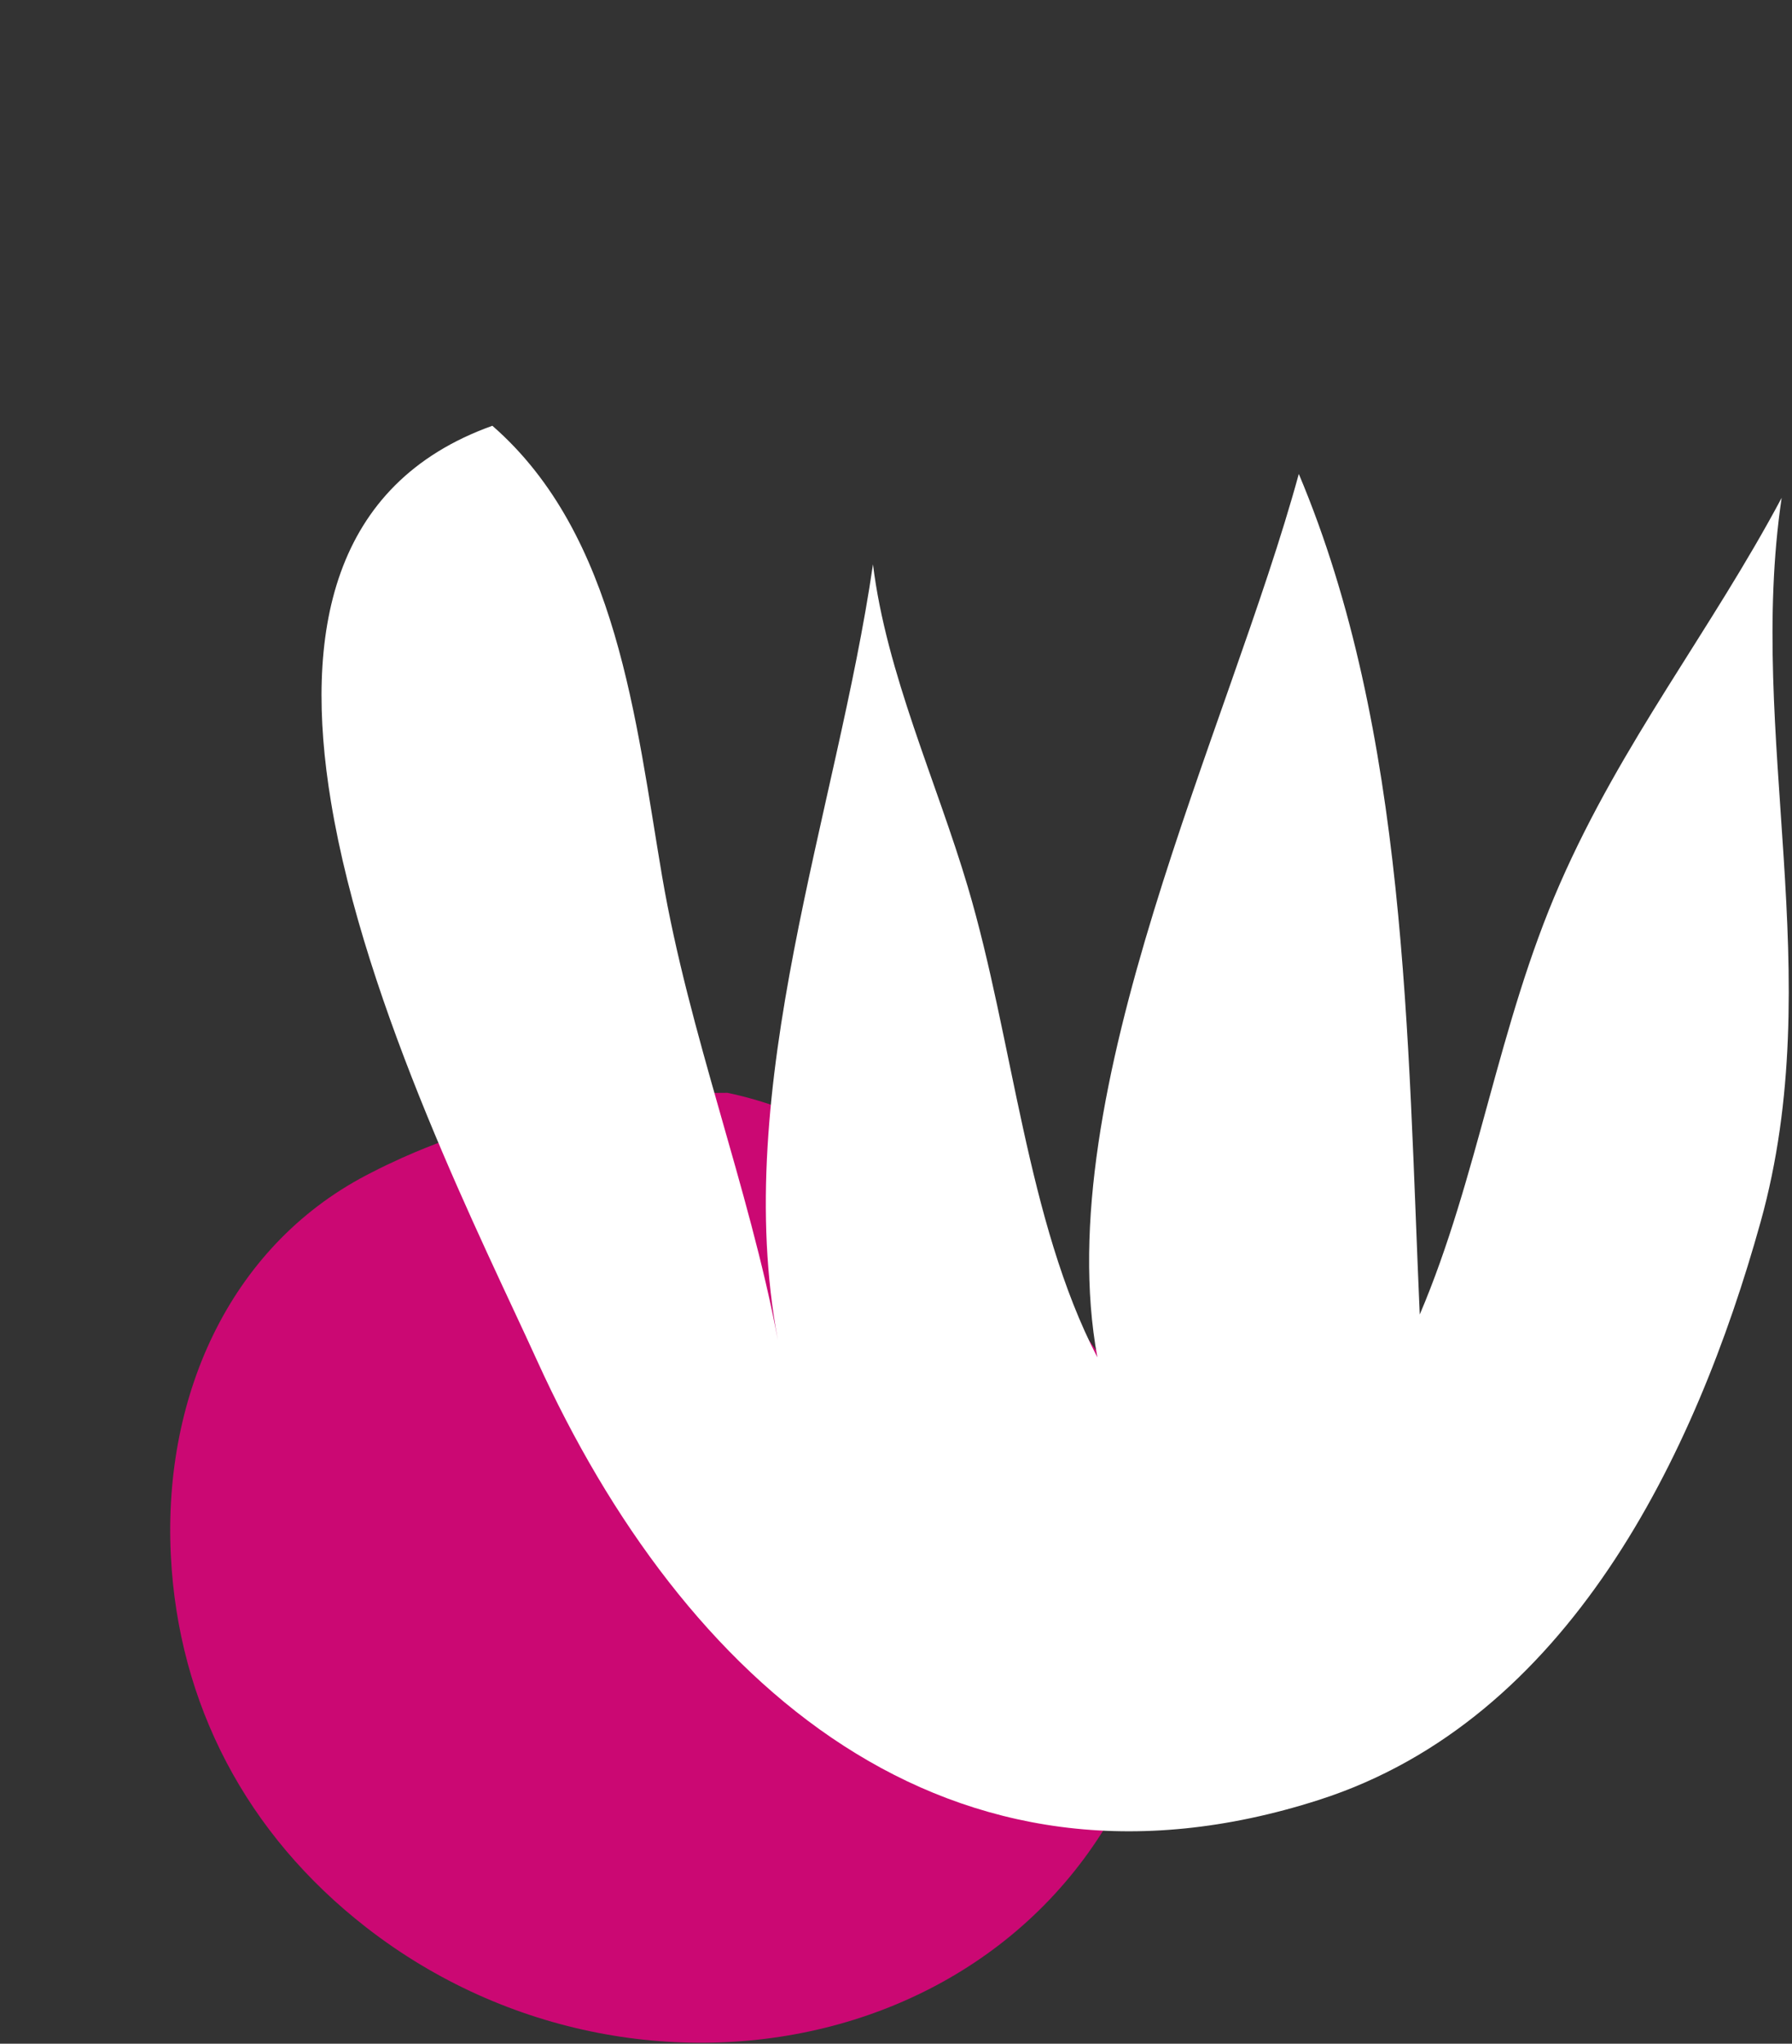
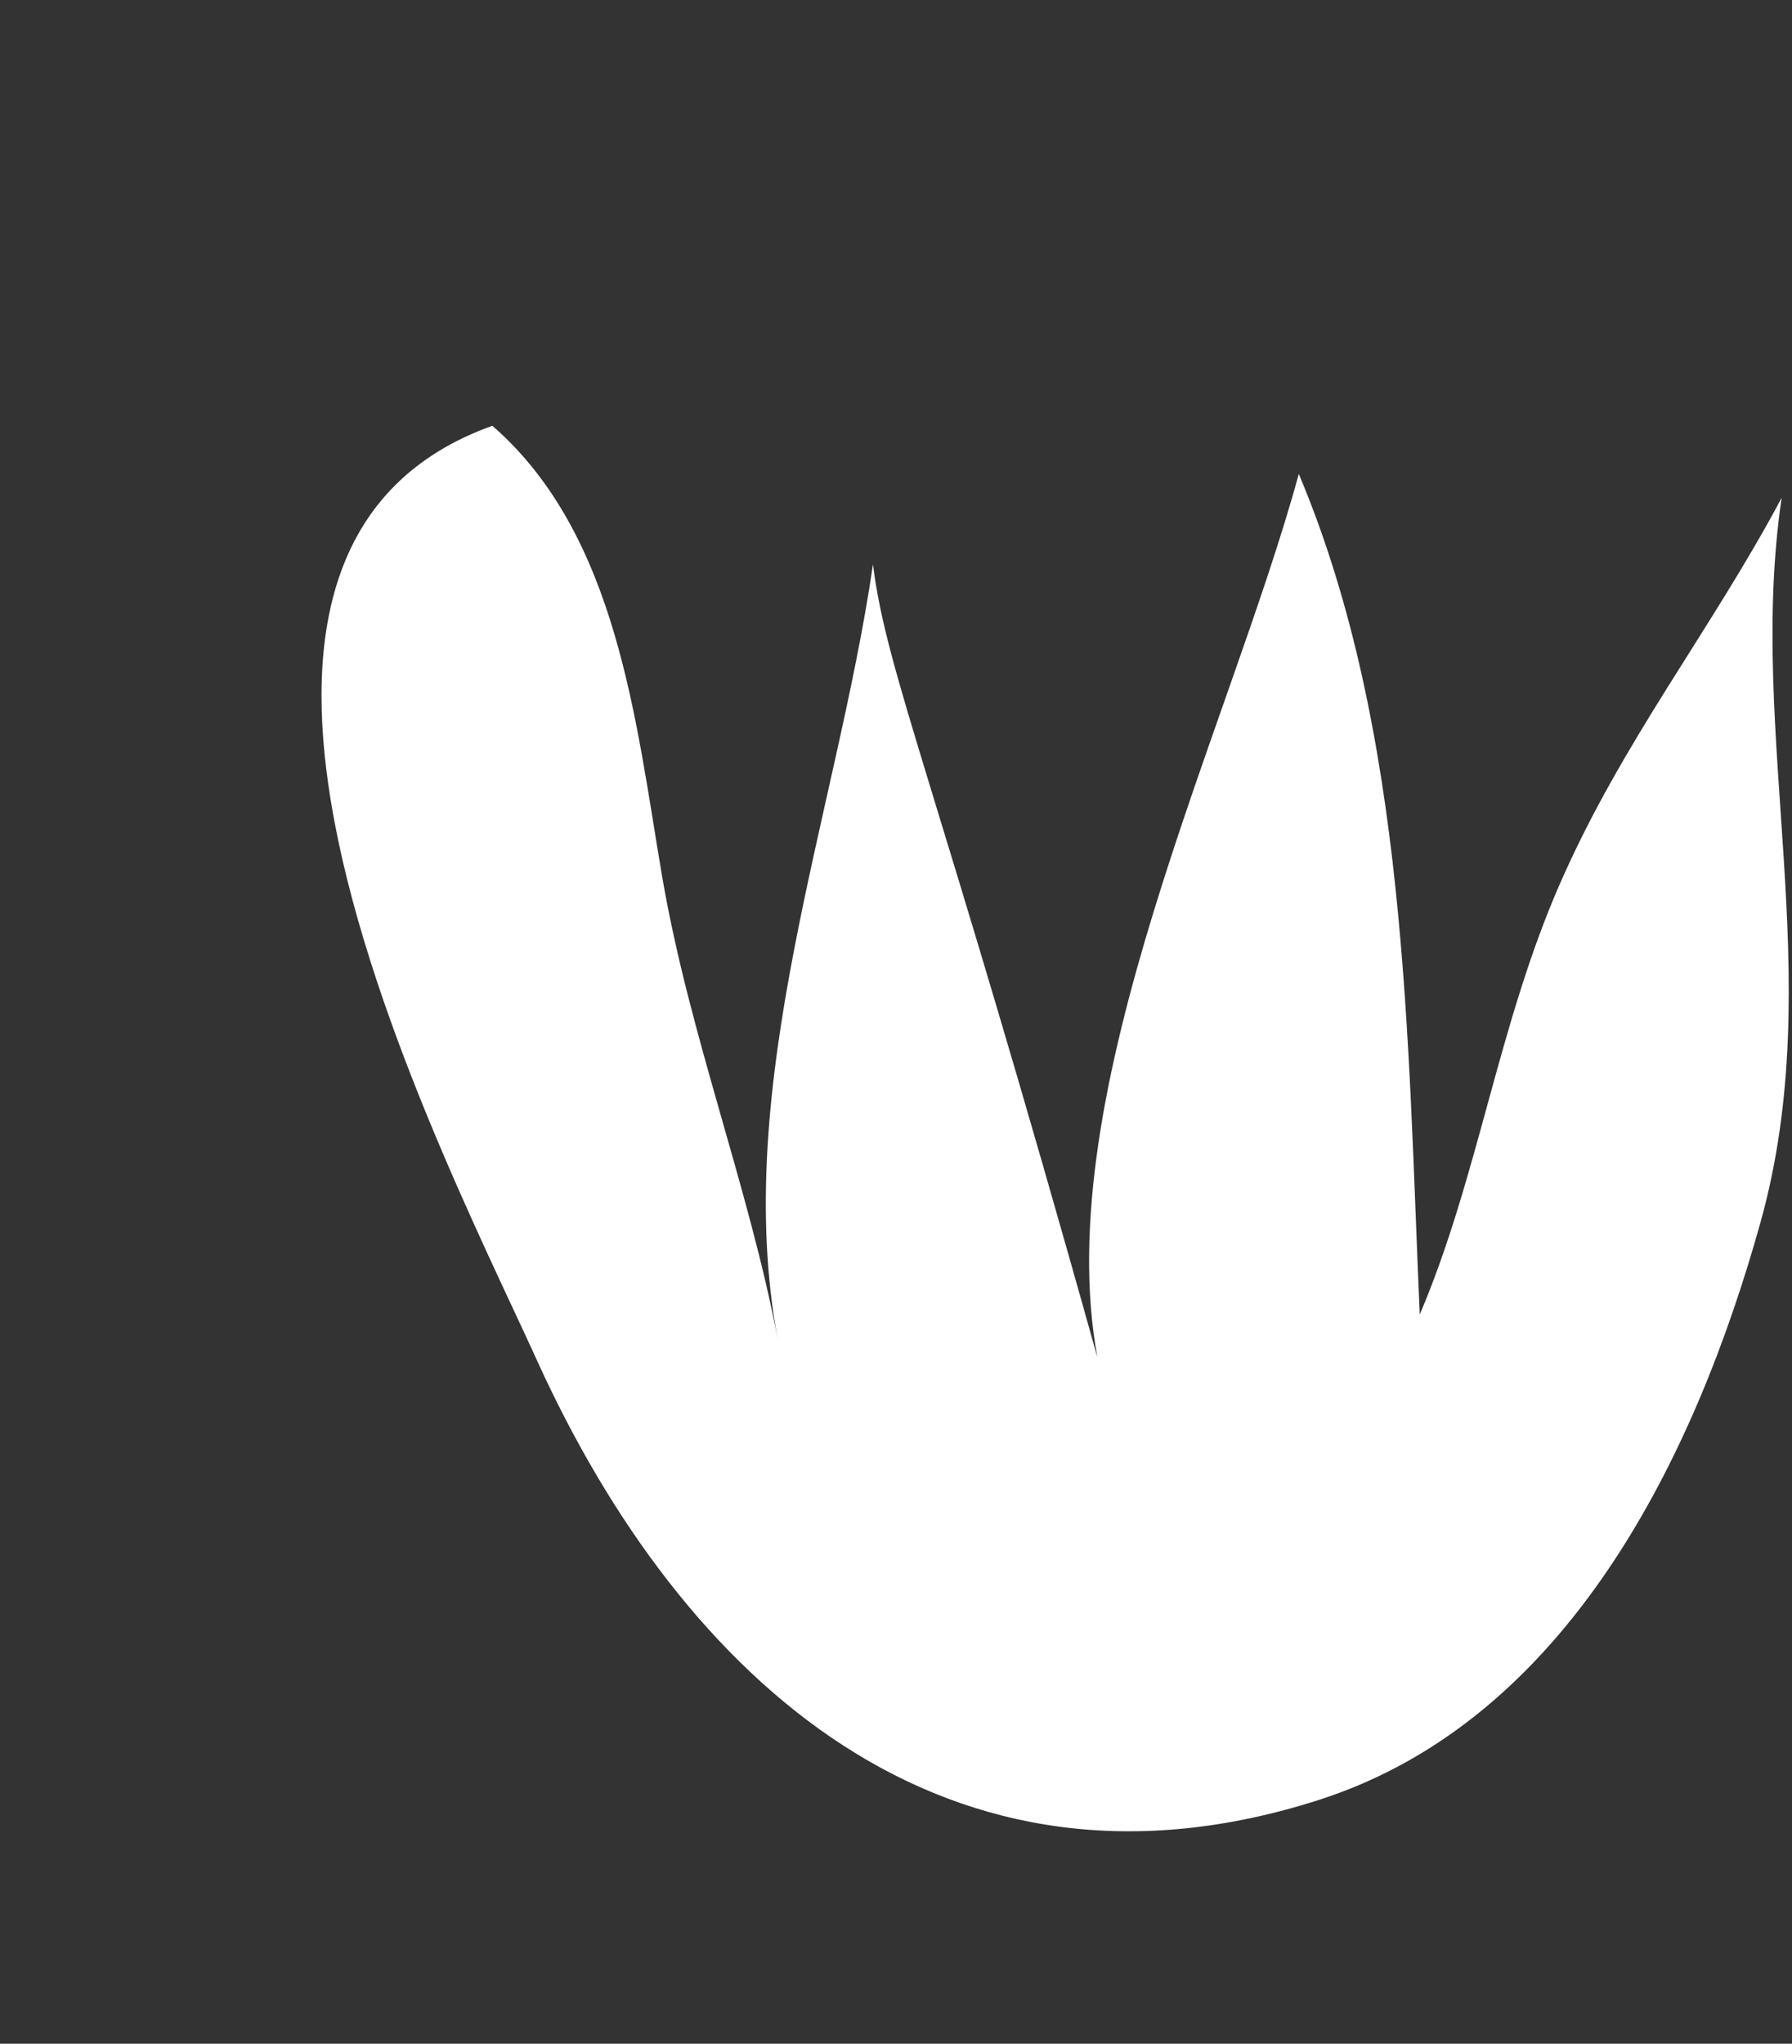
<svg xmlns="http://www.w3.org/2000/svg" width="379" height="432" viewBox="0 0 379 432" fill="none">
  <rect x="0" y="0" width="379" height="432" fill="#333333" stroke="none" />
  <g clip-path="url(#clip0_1_83)">
-     <path d="M174.44 238.41C167.953 234.998 161.024 232.504 153.85 231C150.517 231 147.203 231.1 143.91 231.3C137.4 231.66 130.91 232.06 124.43 232.99L123.9 233.08C123.17 233.2 122.44 233.32 121.71 233.46C120.27 233.72 118.83 233.99 117.4 234.29C114.58 234.89 111.78 235.54 109 236.29C103.346 237.803 97.778 239.619 92.32 241.73C90.807 242.31 89.303 242.913 87.81 243.54C87.3 243.75 85.61 244.49 84.98 244.77C82.89 245.72 80.8 246.7 78.74 247.77C49.25 262.5 34.42 294.3 36.13 328.77C37.69 360.18 52.13 387.72 77.44 407.4C136.85 453.62 228.72 433.04 246.19 355.31C258.5 300.67 219.62 262.65 174.44 238.41Z" fill="#CB0873" />
-   </g>
-   <path d="M376.811 105.23C361.811 133.36 343.071 156.74 329.891 186.86C316.831 216.68 312.631 248.86 300.271 277.86C297.691 219.86 297.691 154.7 274.691 100.18C260.001 153.98 221.751 230.75 232.091 286.92C217.141 258.12 214.251 219.7 204.701 187.51C198.101 165.24 187.461 142.34 184.631 119.29C176.991 171.75 154.431 229.74 164.521 283.29C158.431 251 145.731 218.63 140.021 185.17C134.471 152.63 130.661 113.09 104.131 90C69.981 102.22 64.131 134 69.991 169.44C77.211 213.31 102.291 262.76 113.561 287.54C144.561 355.72 200.421 405.68 278.991 380.45C331.561 363.57 358.561 307.82 372.351 258.33C386.861 206.23 369.361 155.53 376.811 105.23Z" fill="white" />
+     </g>
+   <path d="M376.811 105.23C361.811 133.36 343.071 156.74 329.891 186.86C316.831 216.68 312.631 248.86 300.271 277.86C297.691 219.86 297.691 154.7 274.691 100.18C260.001 153.98 221.751 230.75 232.091 286.92C198.101 165.24 187.461 142.34 184.631 119.29C176.991 171.75 154.431 229.74 164.521 283.29C158.431 251 145.731 218.63 140.021 185.17C134.471 152.63 130.661 113.09 104.131 90C69.981 102.22 64.131 134 69.991 169.44C77.211 213.31 102.291 262.76 113.561 287.54C144.561 355.72 200.421 405.68 278.991 380.45C331.561 363.57 358.561 307.82 372.351 258.33C386.861 206.23 369.361 155.53 376.811 105.23Z" fill="white" />
  <defs>
    <clipPath id="clip0_1_83">
-       <rect width="212.49" height="200.79" fill="white" transform="translate(36 231)" />
-     </clipPath>
+       </clipPath>
  </defs>
</svg>